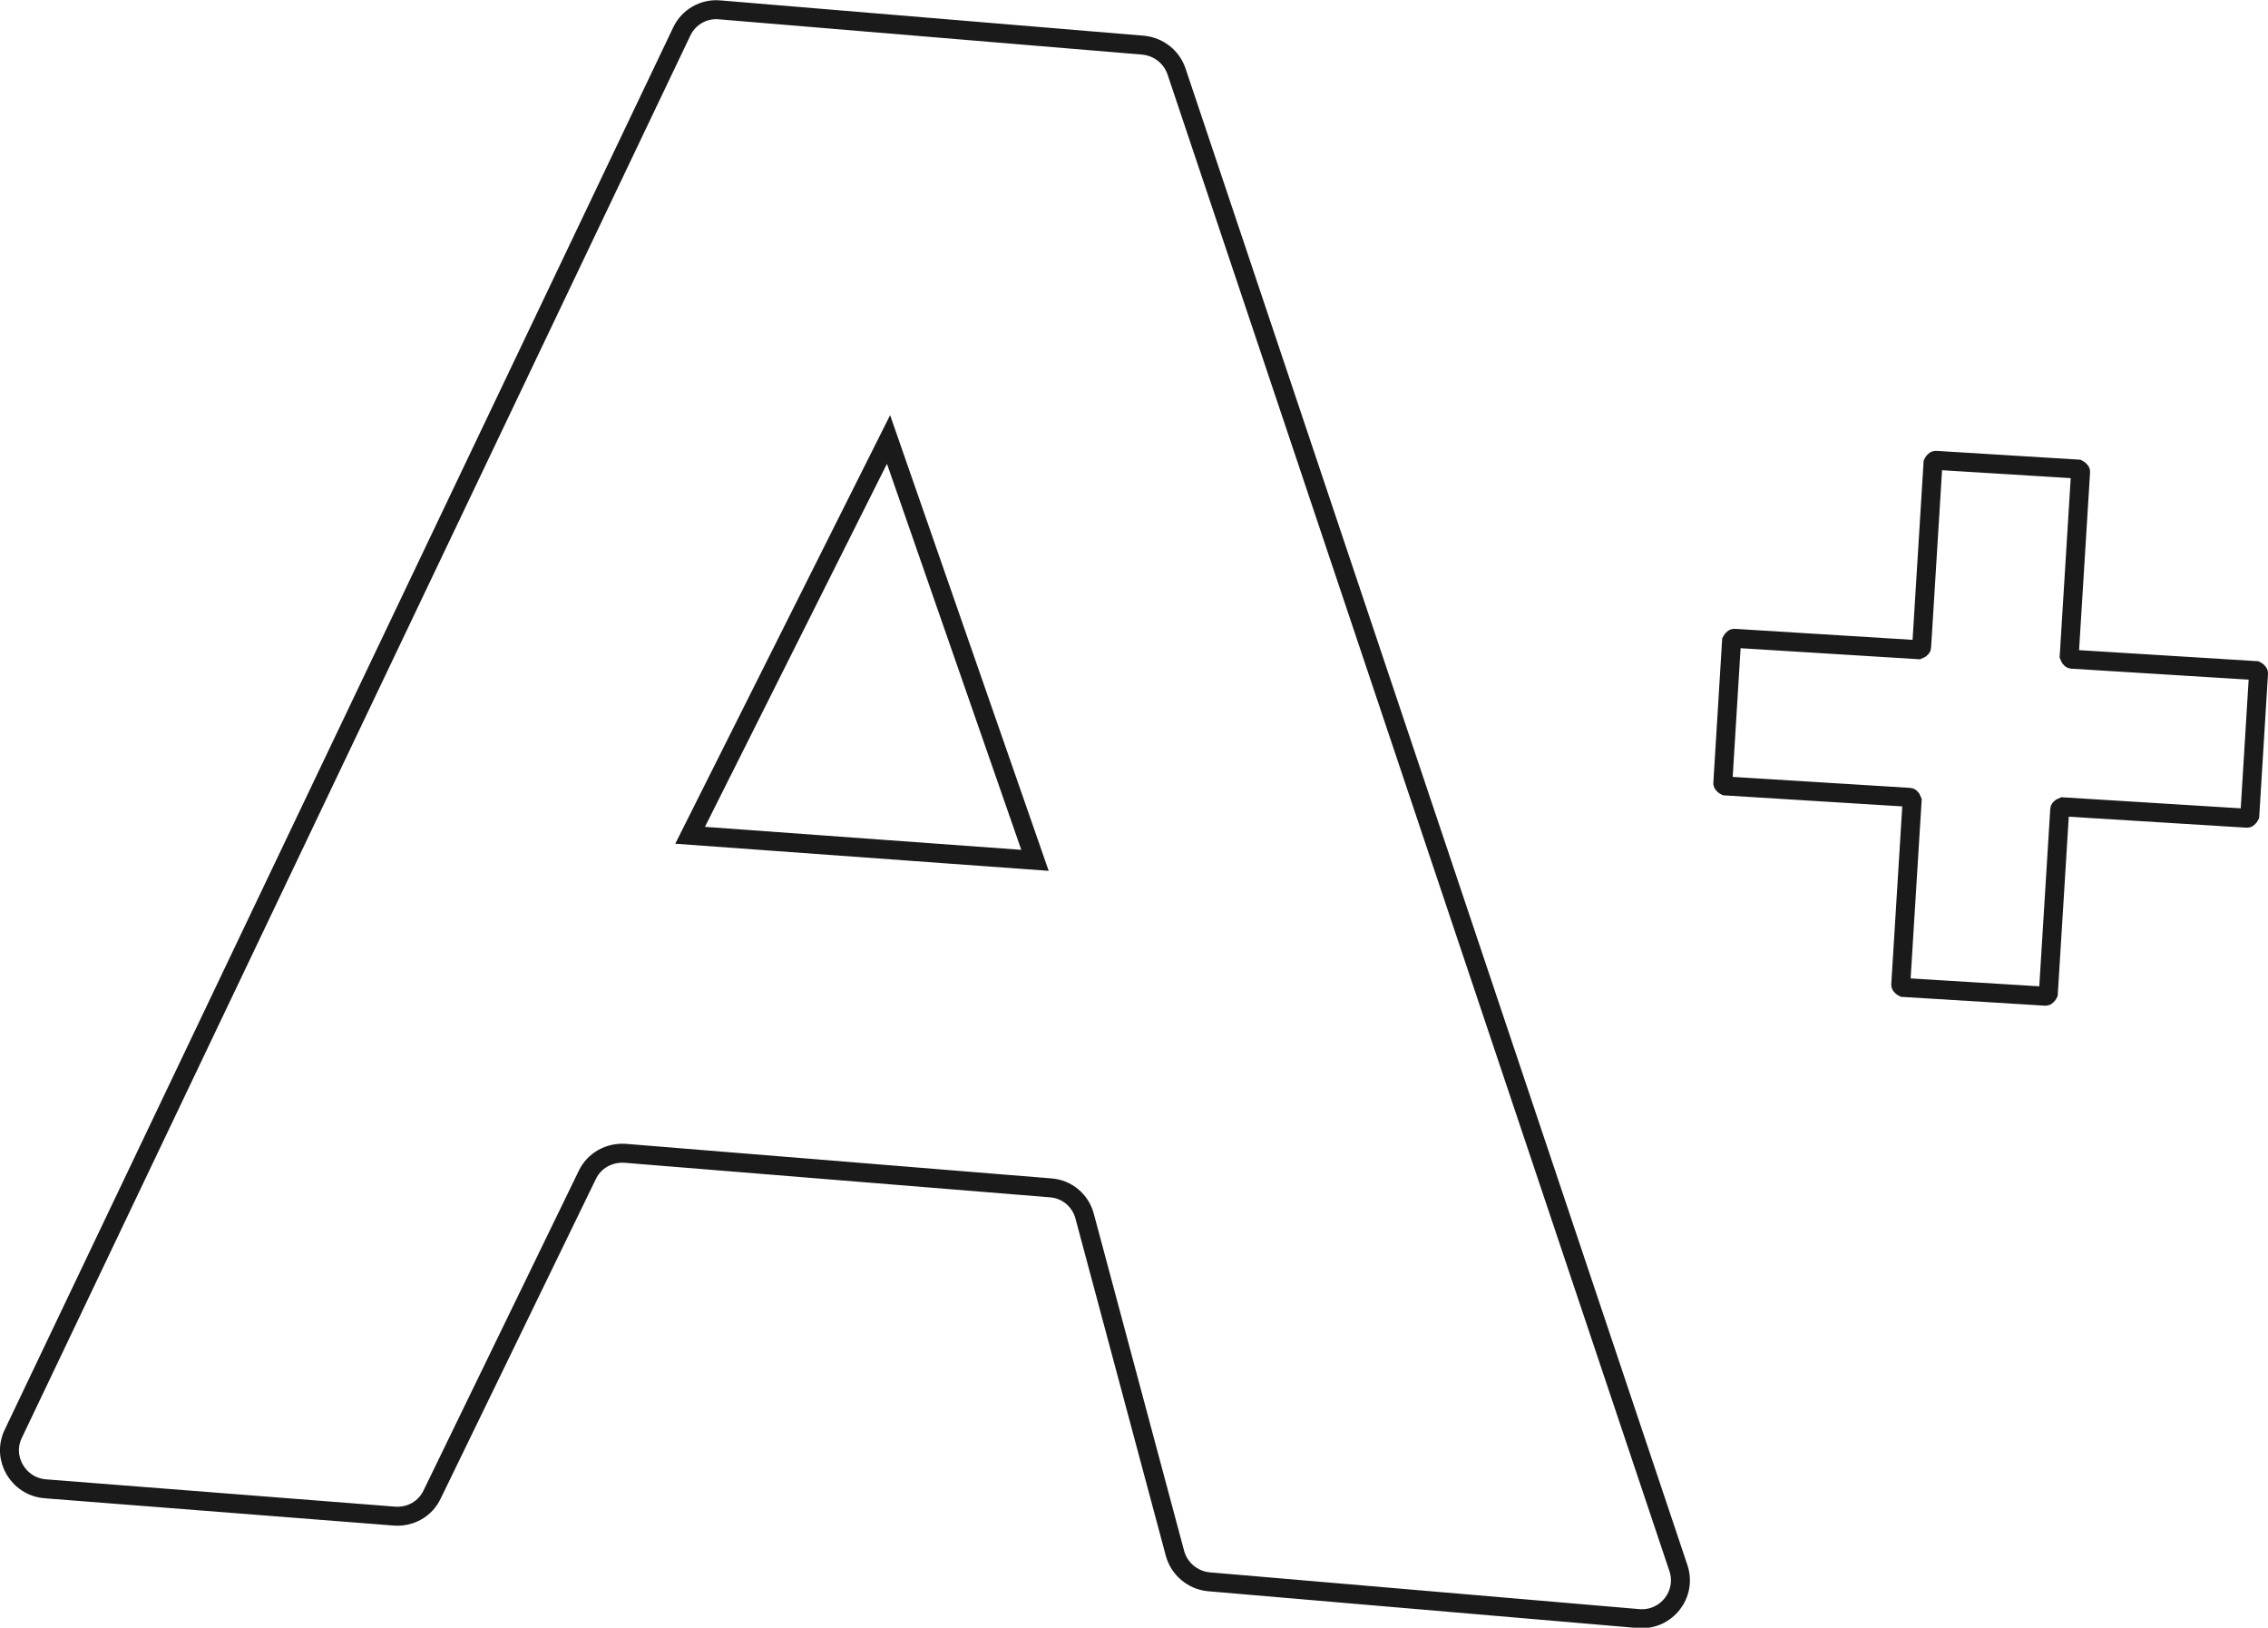
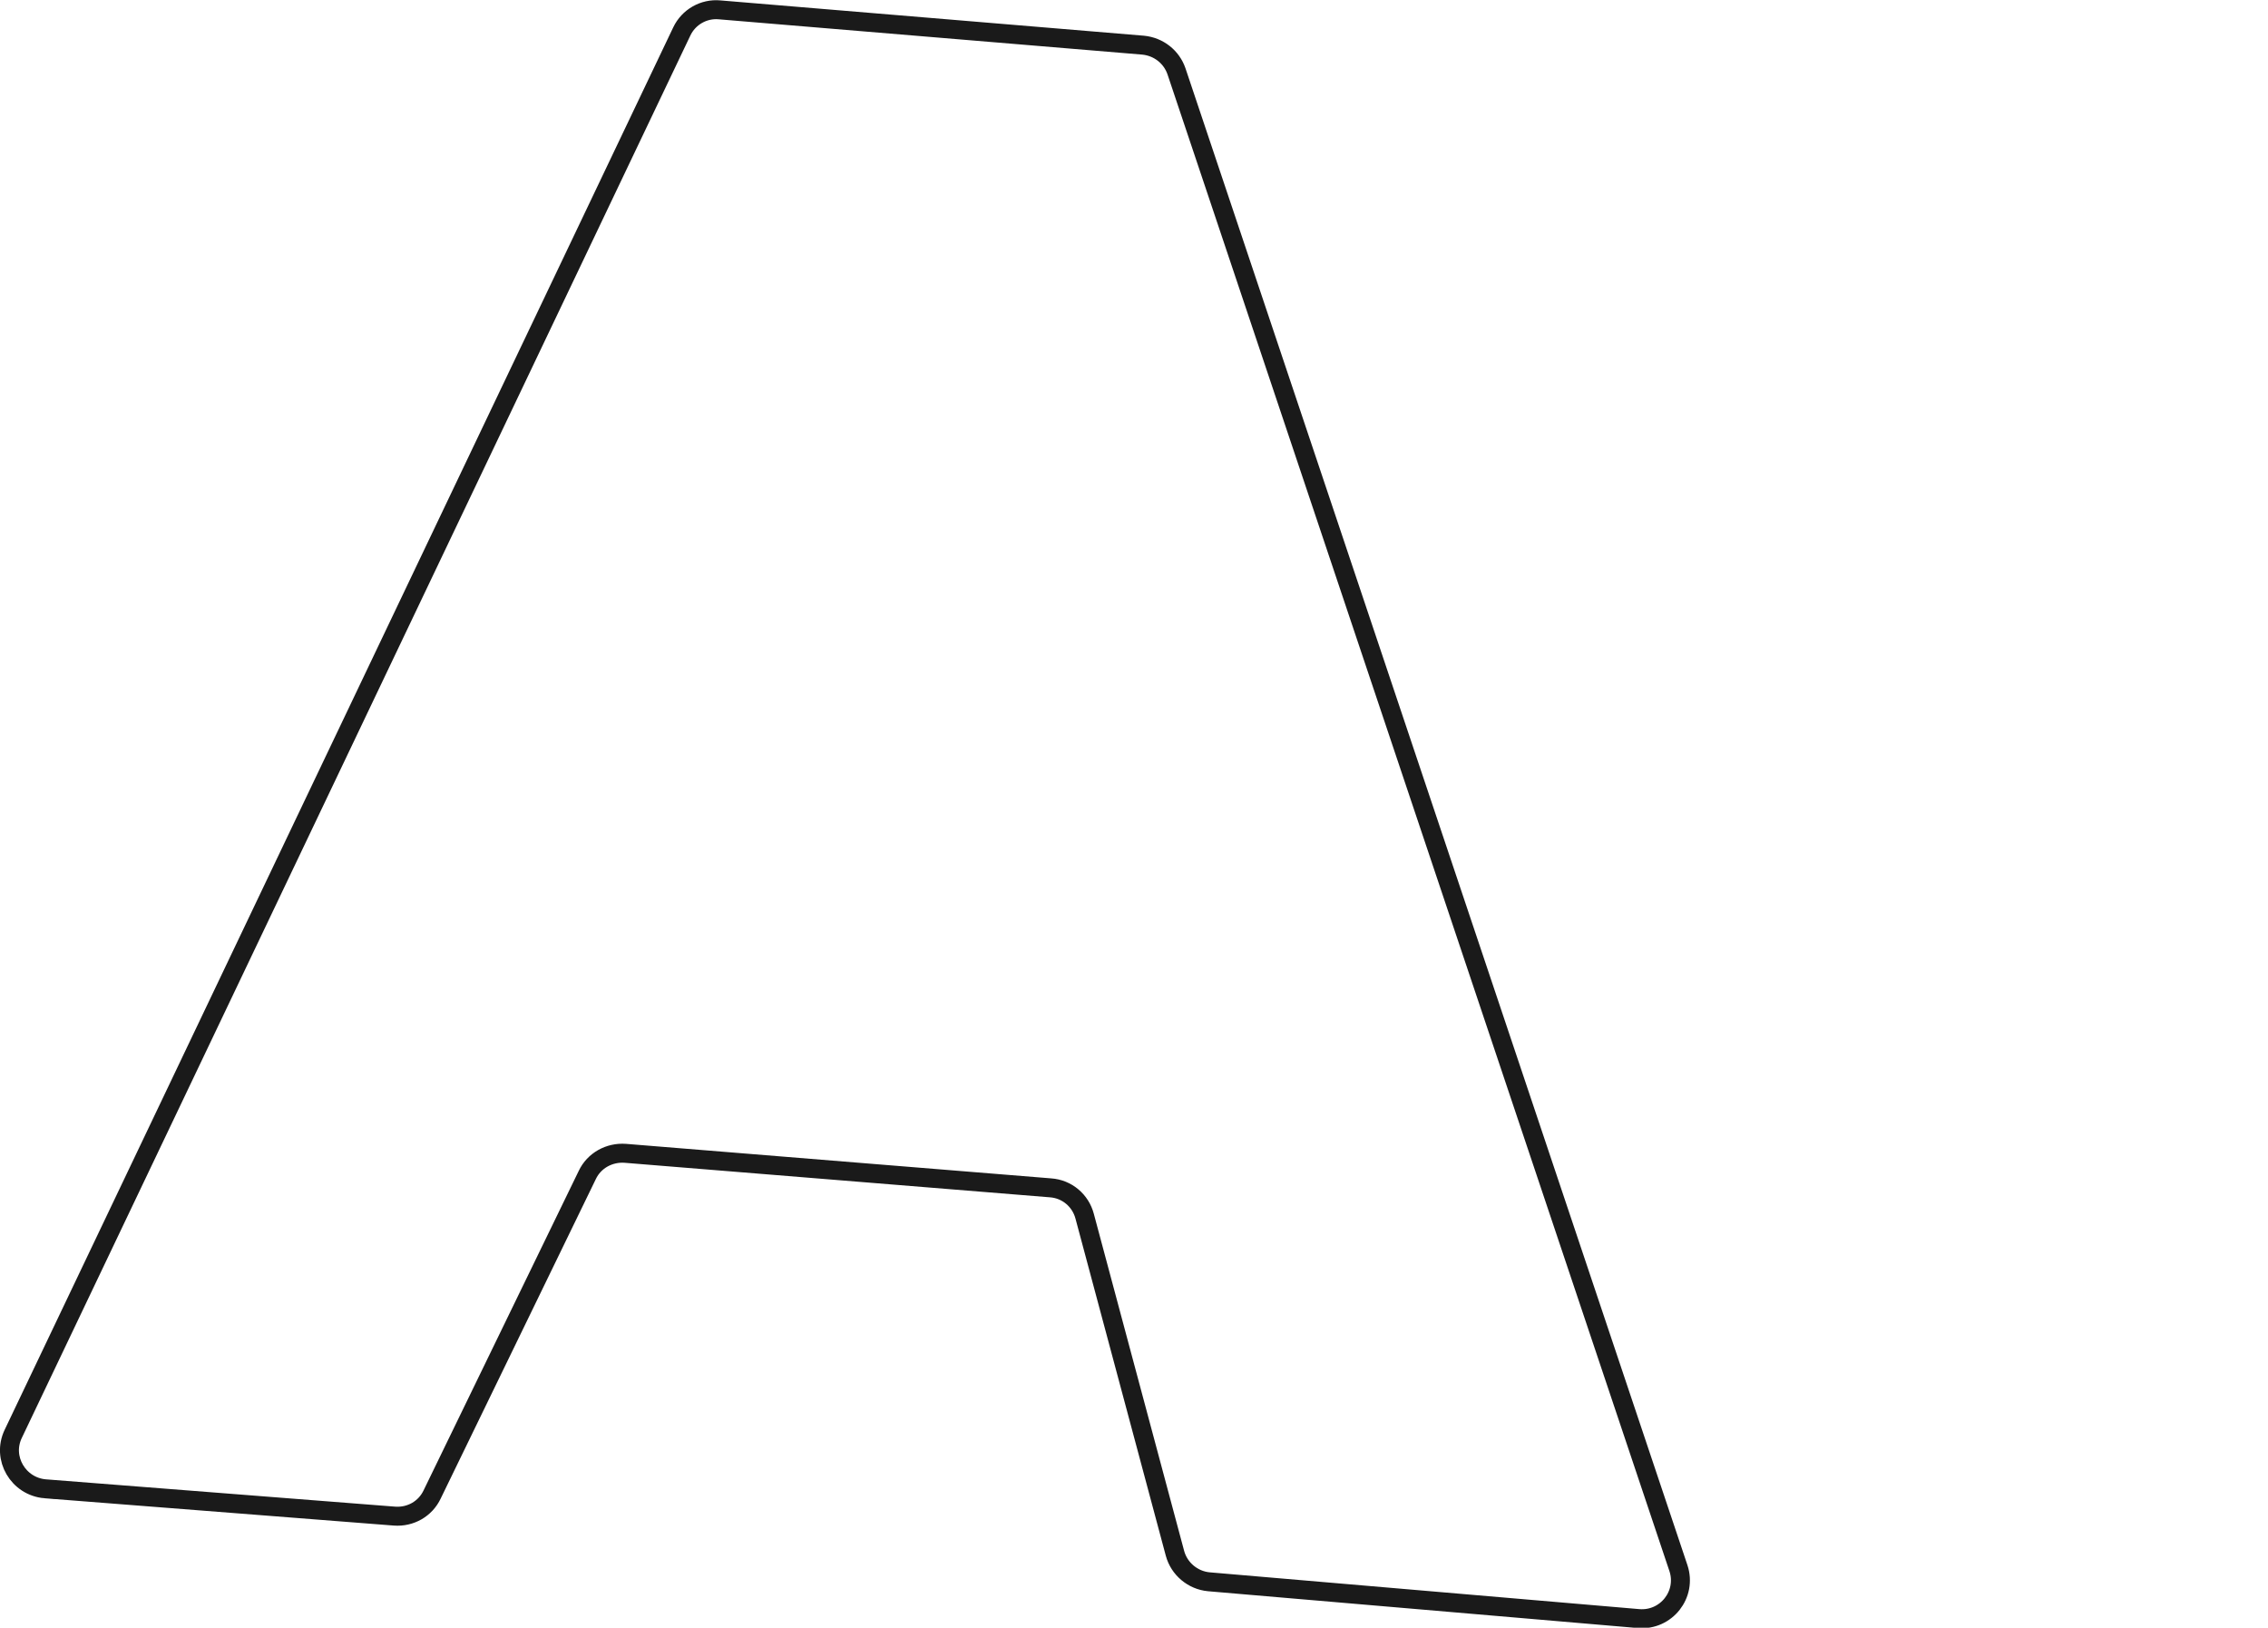
<svg xmlns="http://www.w3.org/2000/svg" id="_Слой_1" data-name="Слой 1" viewBox="0 0 59.78 42.89">
  <defs>
    <style> .cls-1 { fill: none; stroke: #1a1a1a; stroke-miterlimit: 10; stroke-width: .5px; } </style>
  </defs>
  <path class="cls-1" d="m1.19,39.23l9.21.72c.42.03.81-.19.99-.57l4.09-8.42c.18-.38.58-.6,1-.57l11.21.91c.43.03.79.33.9.75l2.38,8.88c.11.41.47.71.89.75l11.33.97c.73.06,1.28-.64,1.05-1.33L31.01,1.88c-.13-.38-.47-.65-.88-.69l-11.16-.93c-.42-.04-.82.19-1,.57L.35,37.78c-.31.64.13,1.39.84,1.45Z" />
-   <polygon class="cls-1" points="23.42 11.58 18.19 22.01 27.28 22.67 23.42 11.58" />
-   <path class="cls-1" d="m59.53,17.75l-.23,3.74s-.04.08-.08.07l-4.85-.3s-.08.03-.08.07l-.3,4.85s-.04.08-.08.07l-3.74-.23s-.08-.04-.07-.08l.3-4.85s-.03-.08-.07-.08l-4.85-.3s-.08-.04-.07-.08l.23-3.74s.04-.08.08-.07l4.85.3s.08-.03.08-.07l.3-4.85s.04-.08.08-.07l3.74.23s.08.04.07.08l-.3,4.85s.03.08.07.08l4.85.3s.08.04.07.08Z" />
</svg>